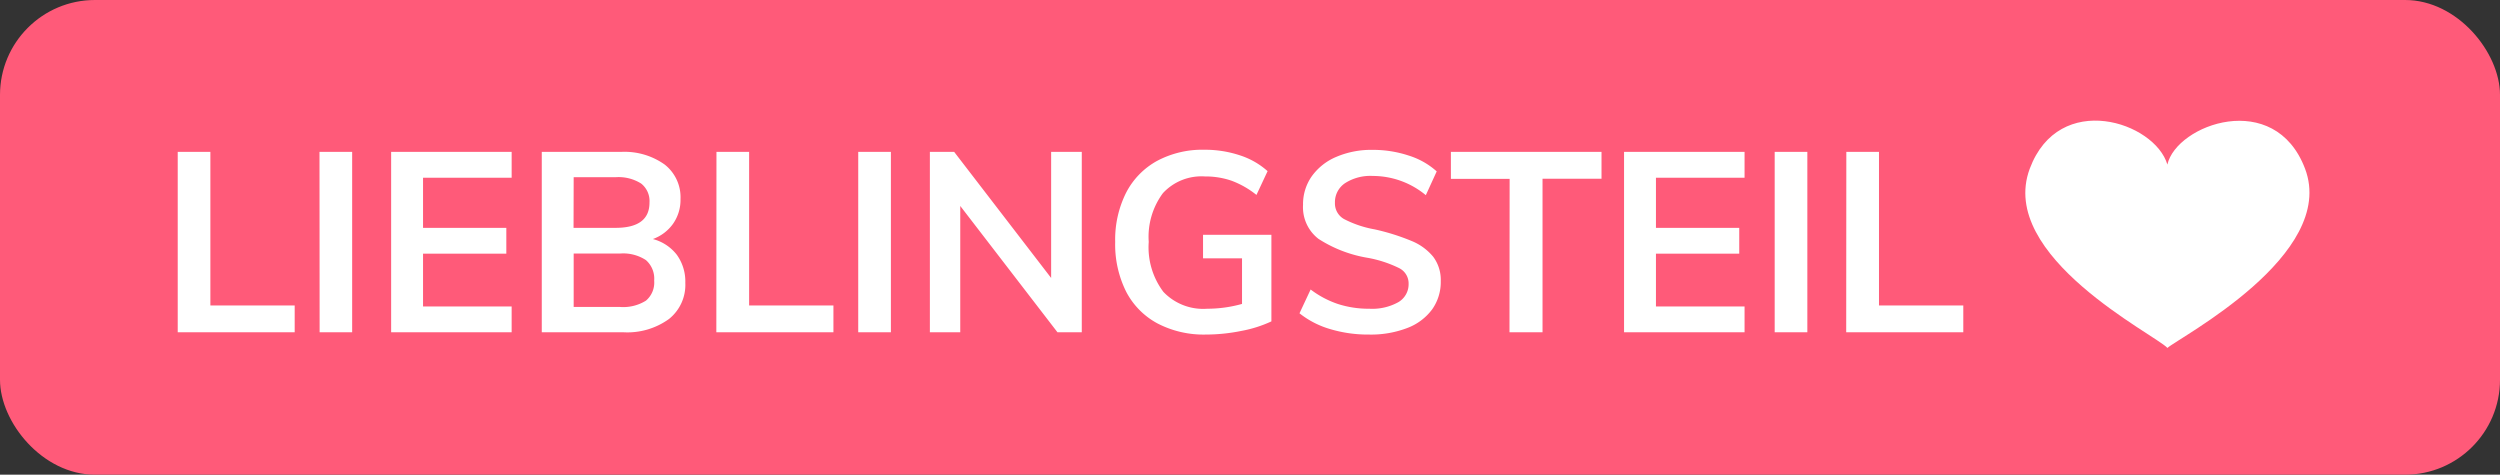
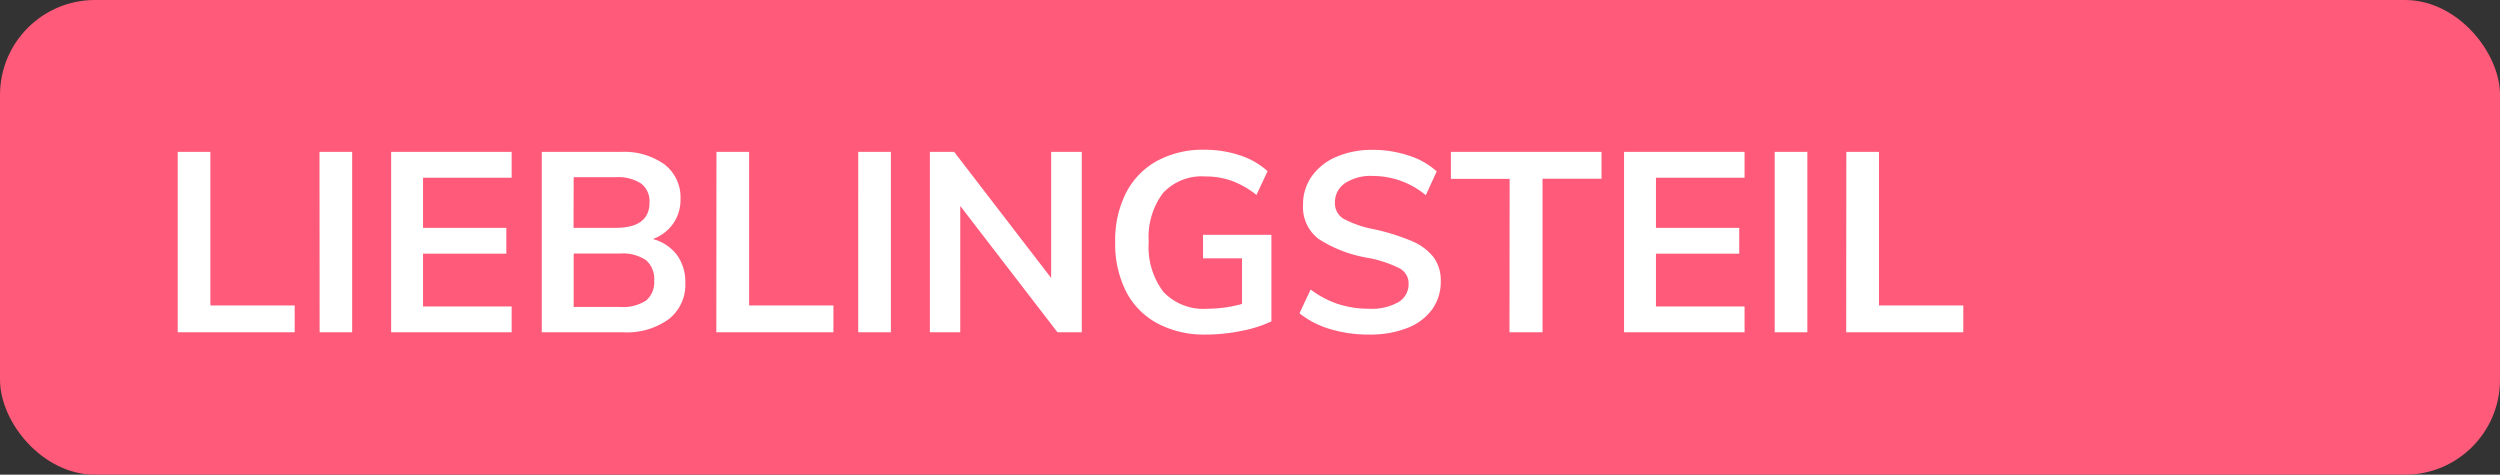
<svg xmlns="http://www.w3.org/2000/svg" width="79" height="15" viewBox="0 0 79 15">
  <rect x="0" y="0" width="79" height="15" fill="#333333" stroke="none" />
  <defs>
    <clipPath id="a">
-       <path fill="none" d="M0 0h8.978v7.183H0z" />
-     </clipPath>
+       </clipPath>
  </defs>
  <g transform="translate(-3 -3)">
    <rect width="79" height="15" rx="3" transform="translate(3 3)" fill="#ff5a79" />
    <path d="M8.616 7.8h1.032v4.852h2.664v.848H8.616zm4.48 0h1.032v5.7H13.1zm2.264 0h3.808v.816h-2.8V10.2H19v.816h-2.632v1.668h2.8v.816H15.36zm8.264 2.752a1.406 1.406 0 01.764.5 1.445 1.445 0 01.268.888 1.378 1.378 0 01-.516 1.14 2.245 2.245 0 01-1.44.42h-2.58V7.8h2.5a2.185 2.185 0 011.384.4 1.312 1.312 0 01.5 1.092 1.311 1.311 0 01-.236.78 1.34 1.34 0 01-.644.484zm-2.5-.352h1.328q1.072 0 1.072-.8a.705.705 0 00-.264-.6 1.335 1.335 0 00-.808-.2h-1.324zm1.468 2.5a1.349 1.349 0 00.82-.2.747.747 0 00.26-.632.78.78 0 00-.26-.648 1.309 1.309 0 00-.82-.208h-1.464V12.7zm3.048-4.9h1.032v4.852h2.664v.848h-3.7zm4.48 0h1.032v5.7H30.12zm7.064 0v5.7h-.768l-3.072-3.992V13.5h-.96V7.8h.768l3.064 3.984V7.8zm5.992 2.62v2.736a3.928 3.928 0 01-.944.3 5.658 5.658 0 01-1.132.116 3.154 3.154 0 01-1.524-.352 2.38 2.38 0 01-.992-1.008 3.336 3.336 0 01-.344-1.568 3.3 3.3 0 01.344-1.552 2.4 2.4 0 01.98-1.008 3.033 3.033 0 011.492-.352 3.508 3.508 0 011.124.176 2.435 2.435 0 01.876.5l-.352.752a2.823 2.823 0 00-.784-.448 2.5 2.5 0 00-.84-.136 1.657 1.657 0 00-1.332.528 2.314 2.314 0 00-.448 1.54 2.343 2.343 0 00.464 1.58 1.738 1.738 0 001.384.532 4.084 4.084 0 001.1-.152v-1.44h-1.232v-.744zm3.088 3.152a4.155 4.155 0 01-1.228-.172 2.822 2.822 0 01-.972-.5l.352-.752a3 3 0 00.868.46 3.159 3.159 0 00.988.148 1.694 1.694 0 00.916-.208.657.657 0 00.324-.584.54.54 0 00-.3-.492 3.765 3.765 0 00-.988-.324 4.1 4.1 0 01-1.56-.6 1.26 1.26 0 01-.488-1.072 1.534 1.534 0 01.272-.9 1.815 1.815 0 01.772-.616 2.8 2.8 0 011.156-.224 3.581 3.581 0 011.14.18 2.383 2.383 0 01.884.5l-.344.752a2.627 2.627 0 00-1.68-.608 1.477 1.477 0 00-.872.228.722.722 0 00-.32.62.567.567 0 00.284.512 3.368 3.368 0 00.972.328 6.932 6.932 0 011.16.364 1.726 1.726 0 01.688.5 1.218 1.218 0 01.24.772 1.492 1.492 0 01-.272.892 1.737 1.737 0 01-.784.588 3.2 3.2 0 01-1.208.208zm4.44-4.92h-1.856V7.8h4.76v.848h-1.864V13.5H50.7zM54.32 7.8h3.808v.816h-2.8V10.2h2.632v.816h-2.632v1.668h2.8v.816H54.32zm4.76 0h1.032v5.7H59.08zm2.264 0h1.032v4.852h2.664v.848h-3.7z" fill="#fff" />
    <g transform="translate(67 6.812)" clip-path="url(#a)">
      <path d="M8.84 1.52c-.957-2.532-4.063-1.4-4.351-.132C4.094.041 1.064-.964.139 1.522-.891 4.291 4.13 6.776 4.49 7.183c.358-.324 5.379-2.939 4.35-5.663" fill="#fff" />
    </g>
  </g>
</svg>